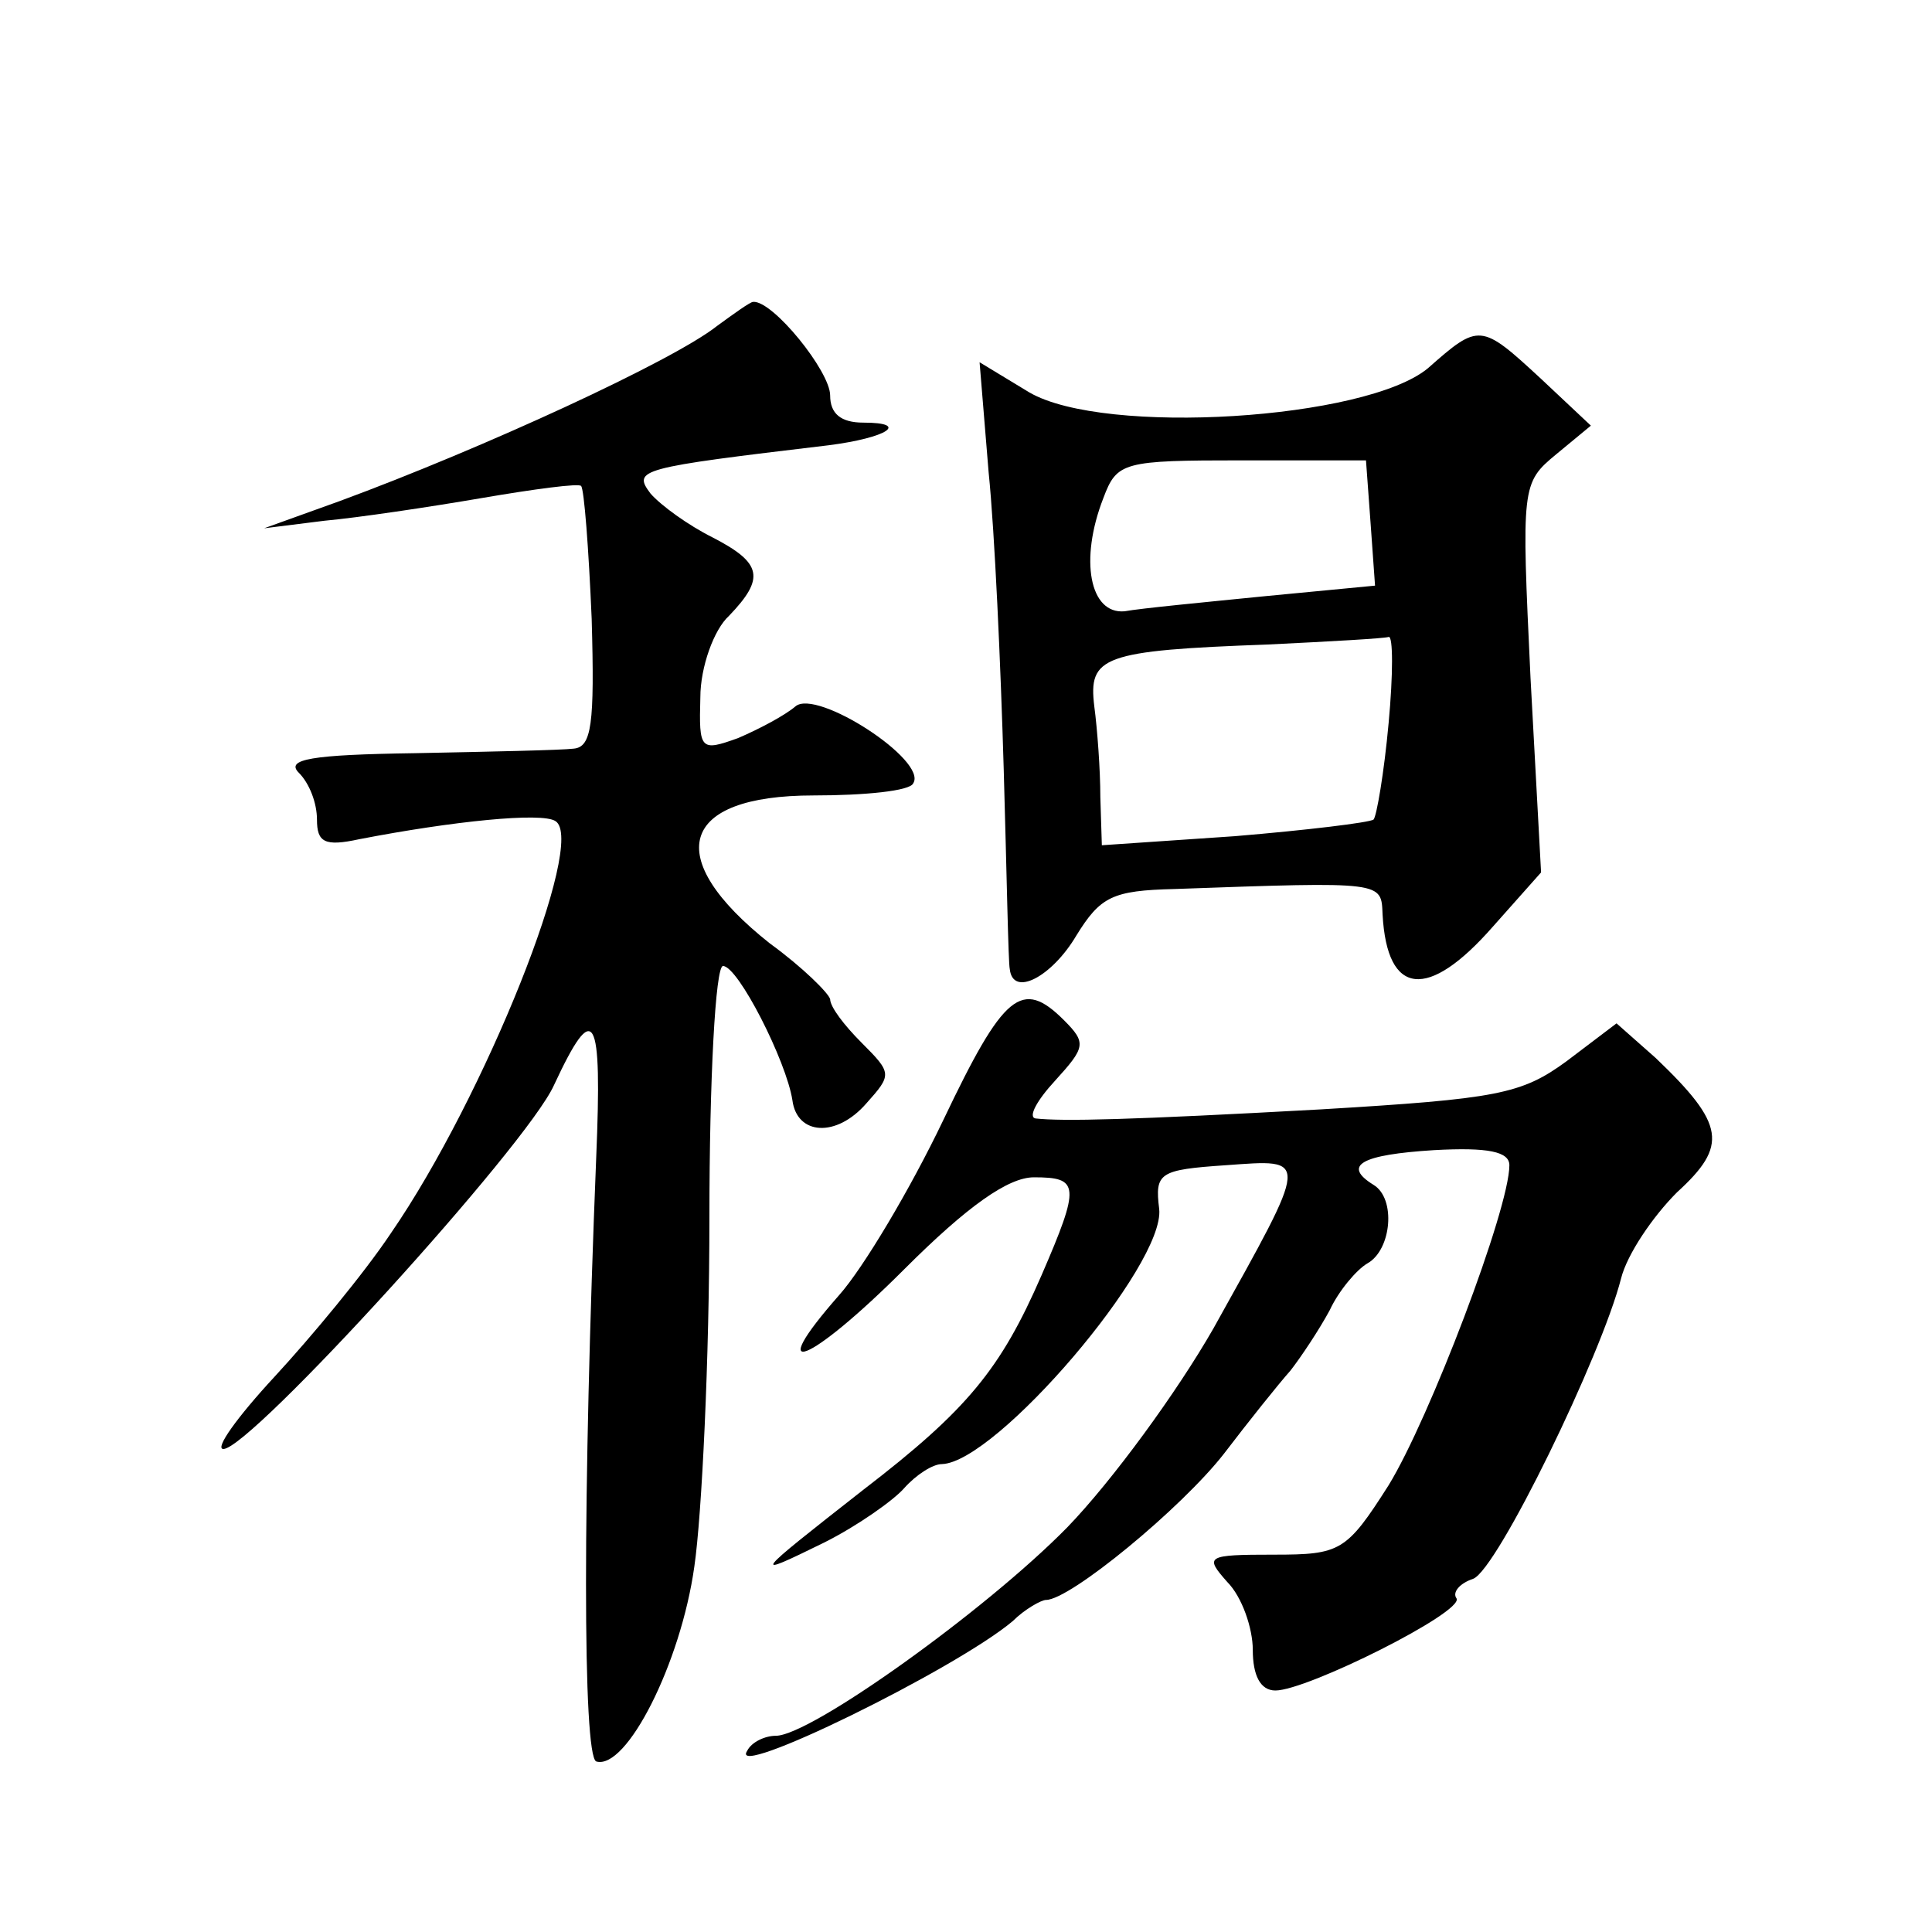
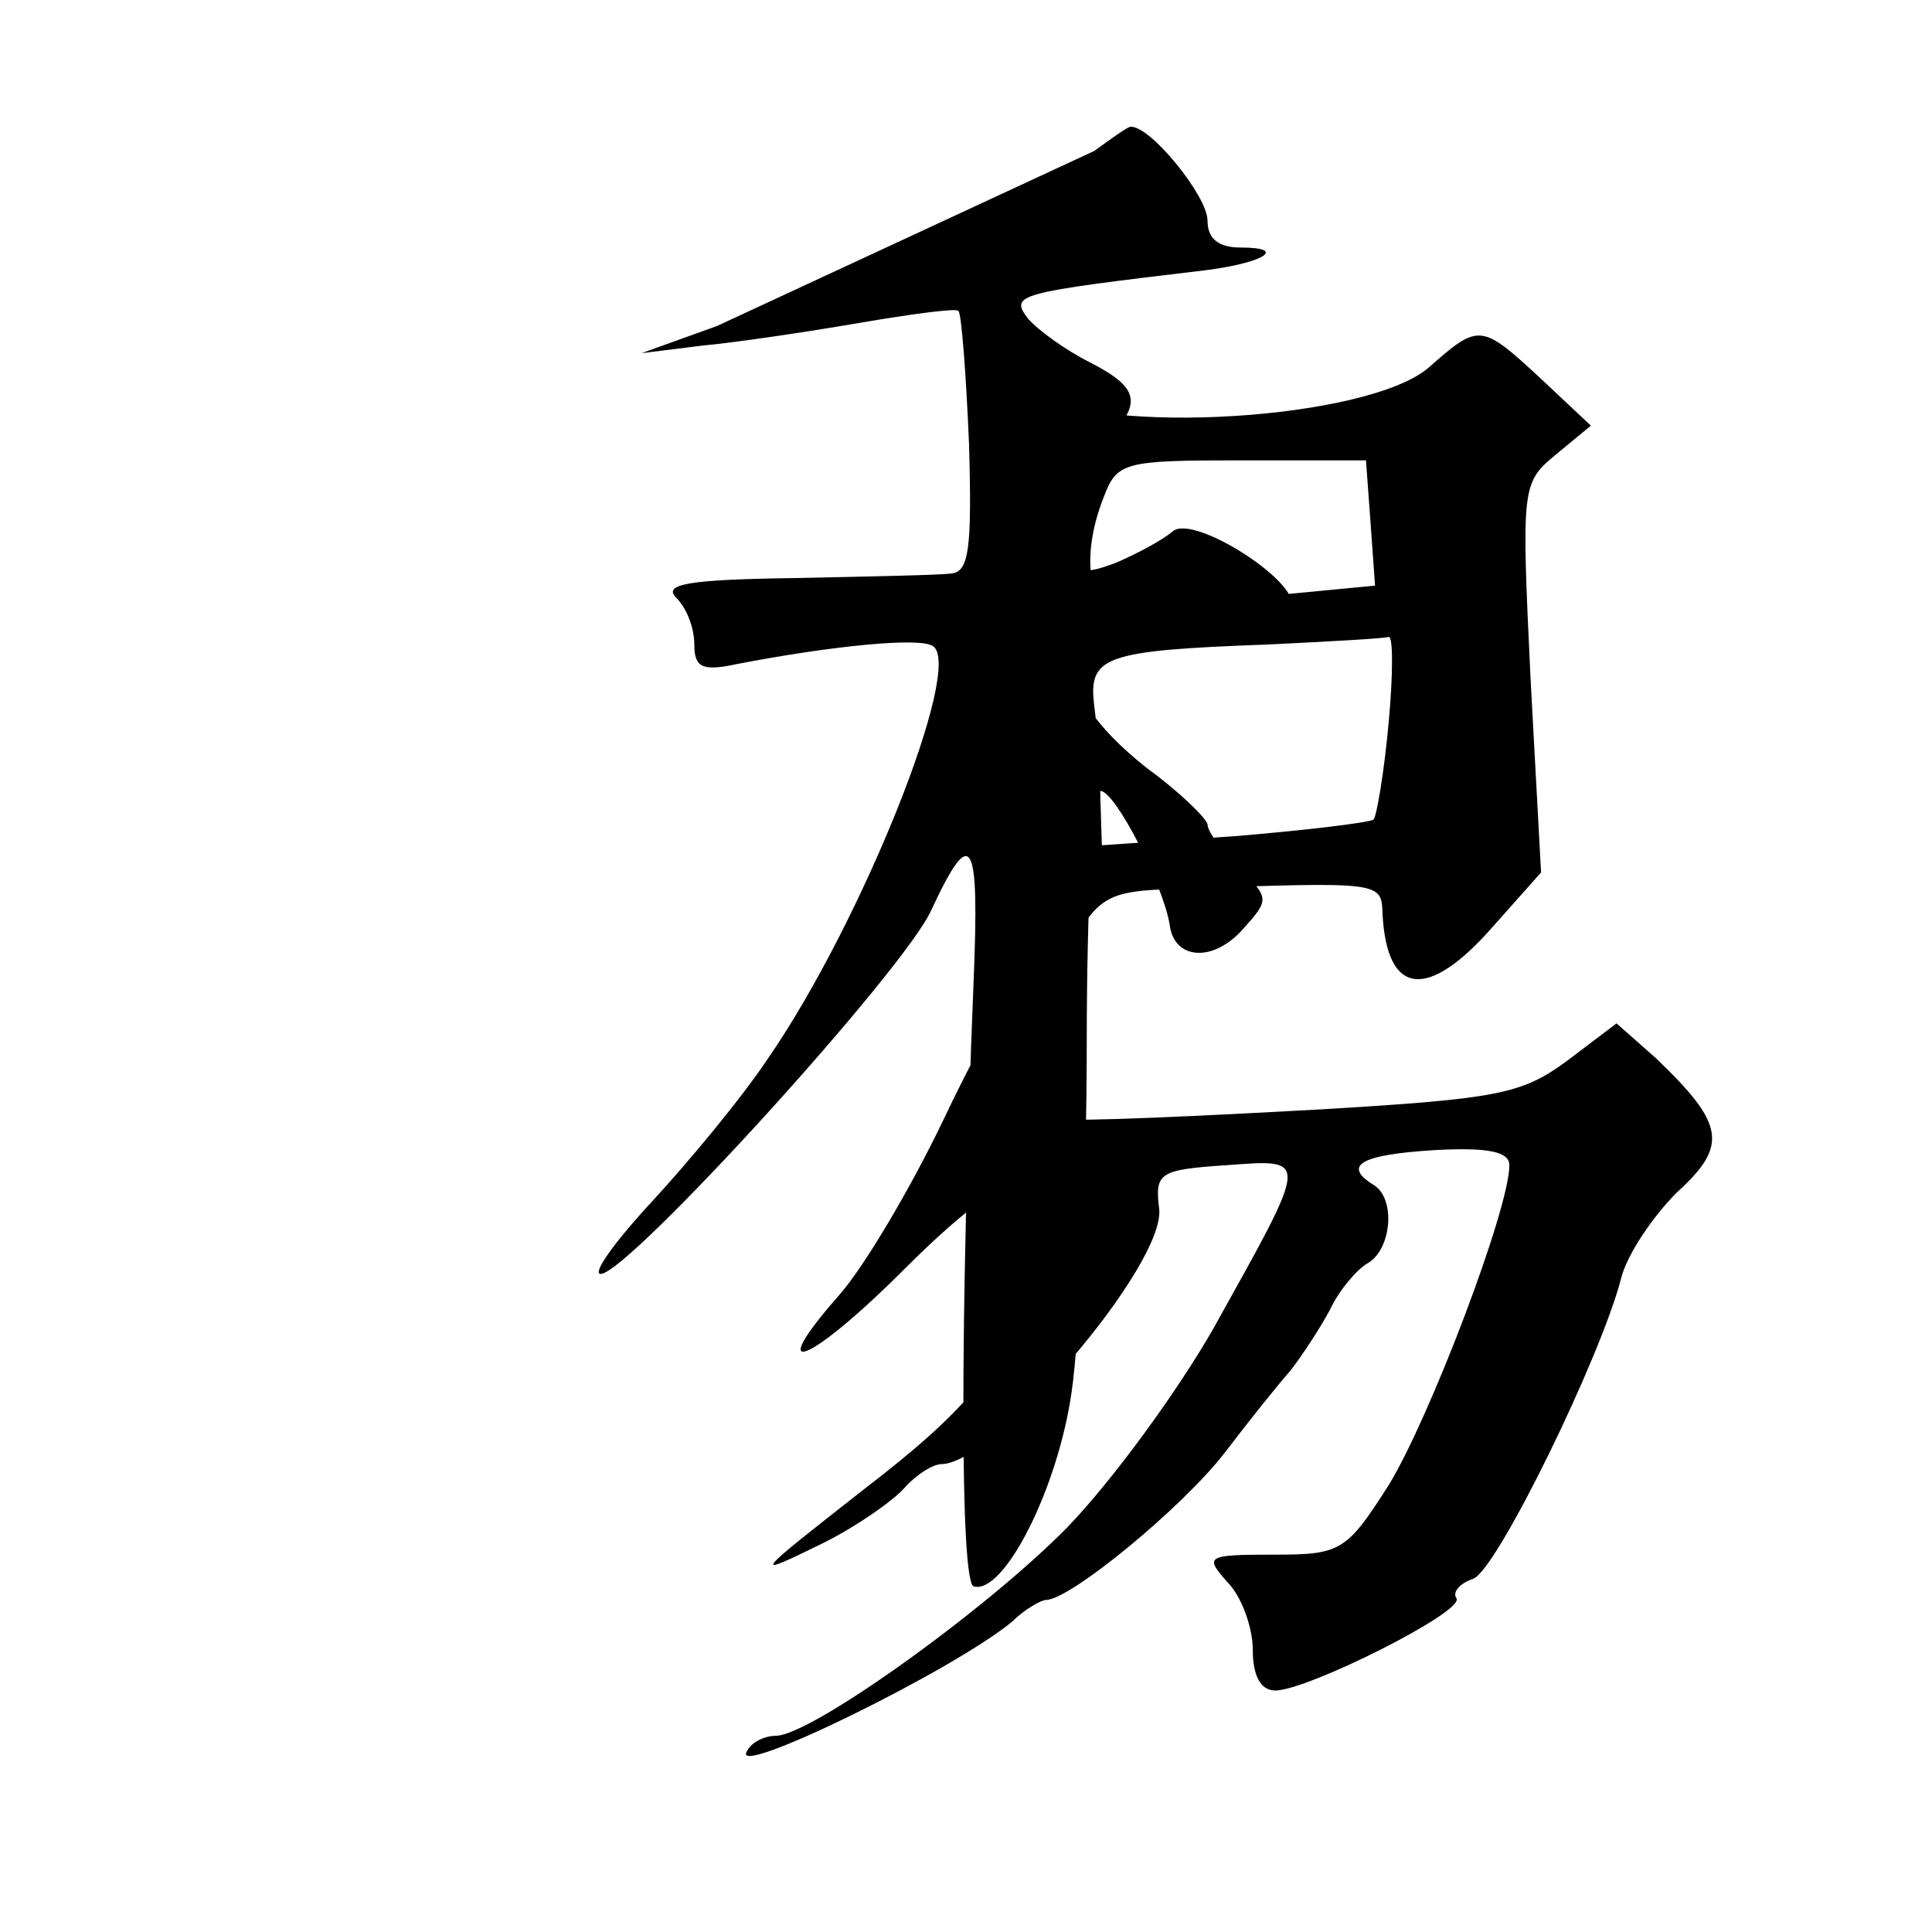
<svg xmlns="http://www.w3.org/2000/svg" version="1.0" width="128pt" height="128pt" viewBox="0 0 128 128" preserveAspectRatio="xMidYMid meet">
  <g transform="translate(0,128) scale(0.1,-0.1)" fill="#0" stroke="none">
-     <path d="M475 1064 c-29 -23 -155 -81 -250 -116 l-50 -18 40 5 c22 2 69 9 104 15 35 6 65 10 66 8 2 -2 5 -41 7 -88 2 -70 0 -85 -12 -86 -8 -1 -55 -2 -105 -3 -69 -1 -86 -4 -77 -13 7 -7 12 -20 12 -31 0 -15 5 -18 28 -13 62 12 121 18 130 12 21 -13 -47 -183 -109 -273 -18 -27 -53 -69 -77 -95 -25 -27 -40 -48 -34 -48 18 0 201 201 219 241 27 58 32 48 28 -48 -9 -223 -9 -396 0 -400 20 -6 56 65 65 129 5 34 10 138 10 231 0 92 4 167 9 167 10 0 42 -63 46 -89 3 -23 29 -25 49 -2 17 19 17 20 -3 40 -12 12 -21 24 -21 29 -1 4 -18 21 -40 37 -72 57 -60 98 29 98 34 0 64 3 66 8 10 15 -64 63 -78 51 -7 -6 -24 -15 -38 -21 -25 -9 -26 -8 -25 27 0 20 9 45 19 54 24 25 22 35 -11 52 -16 8 -34 21 -41 29 -12 16 -8 17 118 32 39 5 54 15 23 15 -15 0 -22 6 -22 18 0 16 -38 63 -51 62 -2 0 -13 -8 -24 -16z M946 1036 c-41 -34 -214 -45 -264 -16 l-33 20 6 -73 c4 -39 8 -128 10 -197 2 -69 3 -128 4 -132 2 -19 28 -5 44 22 16 26 24 30 65 31 140 5 137 5 138 -17 3 -54 30 -57 73 -8 l32 36 -7 129 c-6 127 -6 129 17 148 l23 19 -33 31 c-40 37 -41 37 -75 7z m-38 -102 l3 -42 -73 -7 c-40 -4 -82 -8 -93 -10 -23 -2 -30 34 -14 75 9 24 13 25 92 25 l82 0 3 -41z m12 -133 c-3 -33 -8 -62 -10 -64 -3 -2 -44 -7 -92 -11 l-88 -6 -1 32 c0 18 -2 45 -4 60 -4 33 5 37 115 41 41 2 77 4 80 5 3 1 3 -25 0 -57z M625 538 c-22 -46 -53 -98 -69 -116 -51 -58 -20 -46 43 17 42 42 69 61 86 61 30 0 31 -5 5 -65 -27 -62 -49 -89 -118 -142 -74 -58 -75 -59 -26 -35 22 11 46 28 53 36 8 9 19 16 25 16 36 1 148 132 144 169 -3 24 0 26 44 29 56 4 56 7 -8 -108 -24 -42 -67 -101 -97 -132 -54 -55 -170 -138 -193 -138 -7 0 -16 -4 -19 -10 -13 -20 138 54 176 86 8 8 19 14 22 14 16 0 90 61 118 97 16 21 36 46 44 55 7 9 19 27 26 40 6 13 18 27 25 31 16 9 19 43 4 52 -21 13 -8 20 40 23 36 2 50 -1 50 -10 0 -29 -53 -168 -80 -212 -28 -44 -32 -46 -76 -46 -45 0 -46 -1 -31 -18 10 -10 17 -31 17 -45 0 -17 5 -27 15 -27 21 0 125 52 120 61 -3 4 2 10 11 13 16 6 85 148 98 199 4 16 21 41 37 57 34 31 32 45 -14 89 l-26 23 -33 -25 c-30 -22 -46 -25 -163 -32 -127 -7 -171 -8 -189 -6 -5 1 1 12 13 25 20 22 21 25 6 40 -28 28 -40 18 -80 -66z" />
+     <path d="M475 1064 l-50 -18 40 5 c22 2 69 9 104 15 35 6 65 10 66 8 2 -2 5 -41 7 -88 2 -70 0 -85 -12 -86 -8 -1 -55 -2 -105 -3 -69 -1 -86 -4 -77 -13 7 -7 12 -20 12 -31 0 -15 5 -18 28 -13 62 12 121 18 130 12 21 -13 -47 -183 -109 -273 -18 -27 -53 -69 -77 -95 -25 -27 -40 -48 -34 -48 18 0 201 201 219 241 27 58 32 48 28 -48 -9 -223 -9 -396 0 -400 20 -6 56 65 65 129 5 34 10 138 10 231 0 92 4 167 9 167 10 0 42 -63 46 -89 3 -23 29 -25 49 -2 17 19 17 20 -3 40 -12 12 -21 24 -21 29 -1 4 -18 21 -40 37 -72 57 -60 98 29 98 34 0 64 3 66 8 10 15 -64 63 -78 51 -7 -6 -24 -15 -38 -21 -25 -9 -26 -8 -25 27 0 20 9 45 19 54 24 25 22 35 -11 52 -16 8 -34 21 -41 29 -12 16 -8 17 118 32 39 5 54 15 23 15 -15 0 -22 6 -22 18 0 16 -38 63 -51 62 -2 0 -13 -8 -24 -16z M946 1036 c-41 -34 -214 -45 -264 -16 l-33 20 6 -73 c4 -39 8 -128 10 -197 2 -69 3 -128 4 -132 2 -19 28 -5 44 22 16 26 24 30 65 31 140 5 137 5 138 -17 3 -54 30 -57 73 -8 l32 36 -7 129 c-6 127 -6 129 17 148 l23 19 -33 31 c-40 37 -41 37 -75 7z m-38 -102 l3 -42 -73 -7 c-40 -4 -82 -8 -93 -10 -23 -2 -30 34 -14 75 9 24 13 25 92 25 l82 0 3 -41z m12 -133 c-3 -33 -8 -62 -10 -64 -3 -2 -44 -7 -92 -11 l-88 -6 -1 32 c0 18 -2 45 -4 60 -4 33 5 37 115 41 41 2 77 4 80 5 3 1 3 -25 0 -57z M625 538 c-22 -46 -53 -98 -69 -116 -51 -58 -20 -46 43 17 42 42 69 61 86 61 30 0 31 -5 5 -65 -27 -62 -49 -89 -118 -142 -74 -58 -75 -59 -26 -35 22 11 46 28 53 36 8 9 19 16 25 16 36 1 148 132 144 169 -3 24 0 26 44 29 56 4 56 7 -8 -108 -24 -42 -67 -101 -97 -132 -54 -55 -170 -138 -193 -138 -7 0 -16 -4 -19 -10 -13 -20 138 54 176 86 8 8 19 14 22 14 16 0 90 61 118 97 16 21 36 46 44 55 7 9 19 27 26 40 6 13 18 27 25 31 16 9 19 43 4 52 -21 13 -8 20 40 23 36 2 50 -1 50 -10 0 -29 -53 -168 -80 -212 -28 -44 -32 -46 -76 -46 -45 0 -46 -1 -31 -18 10 -10 17 -31 17 -45 0 -17 5 -27 15 -27 21 0 125 52 120 61 -3 4 2 10 11 13 16 6 85 148 98 199 4 16 21 41 37 57 34 31 32 45 -14 89 l-26 23 -33 -25 c-30 -22 -46 -25 -163 -32 -127 -7 -171 -8 -189 -6 -5 1 1 12 13 25 20 22 21 25 6 40 -28 28 -40 18 -80 -66z" />
  </g>
</svg>